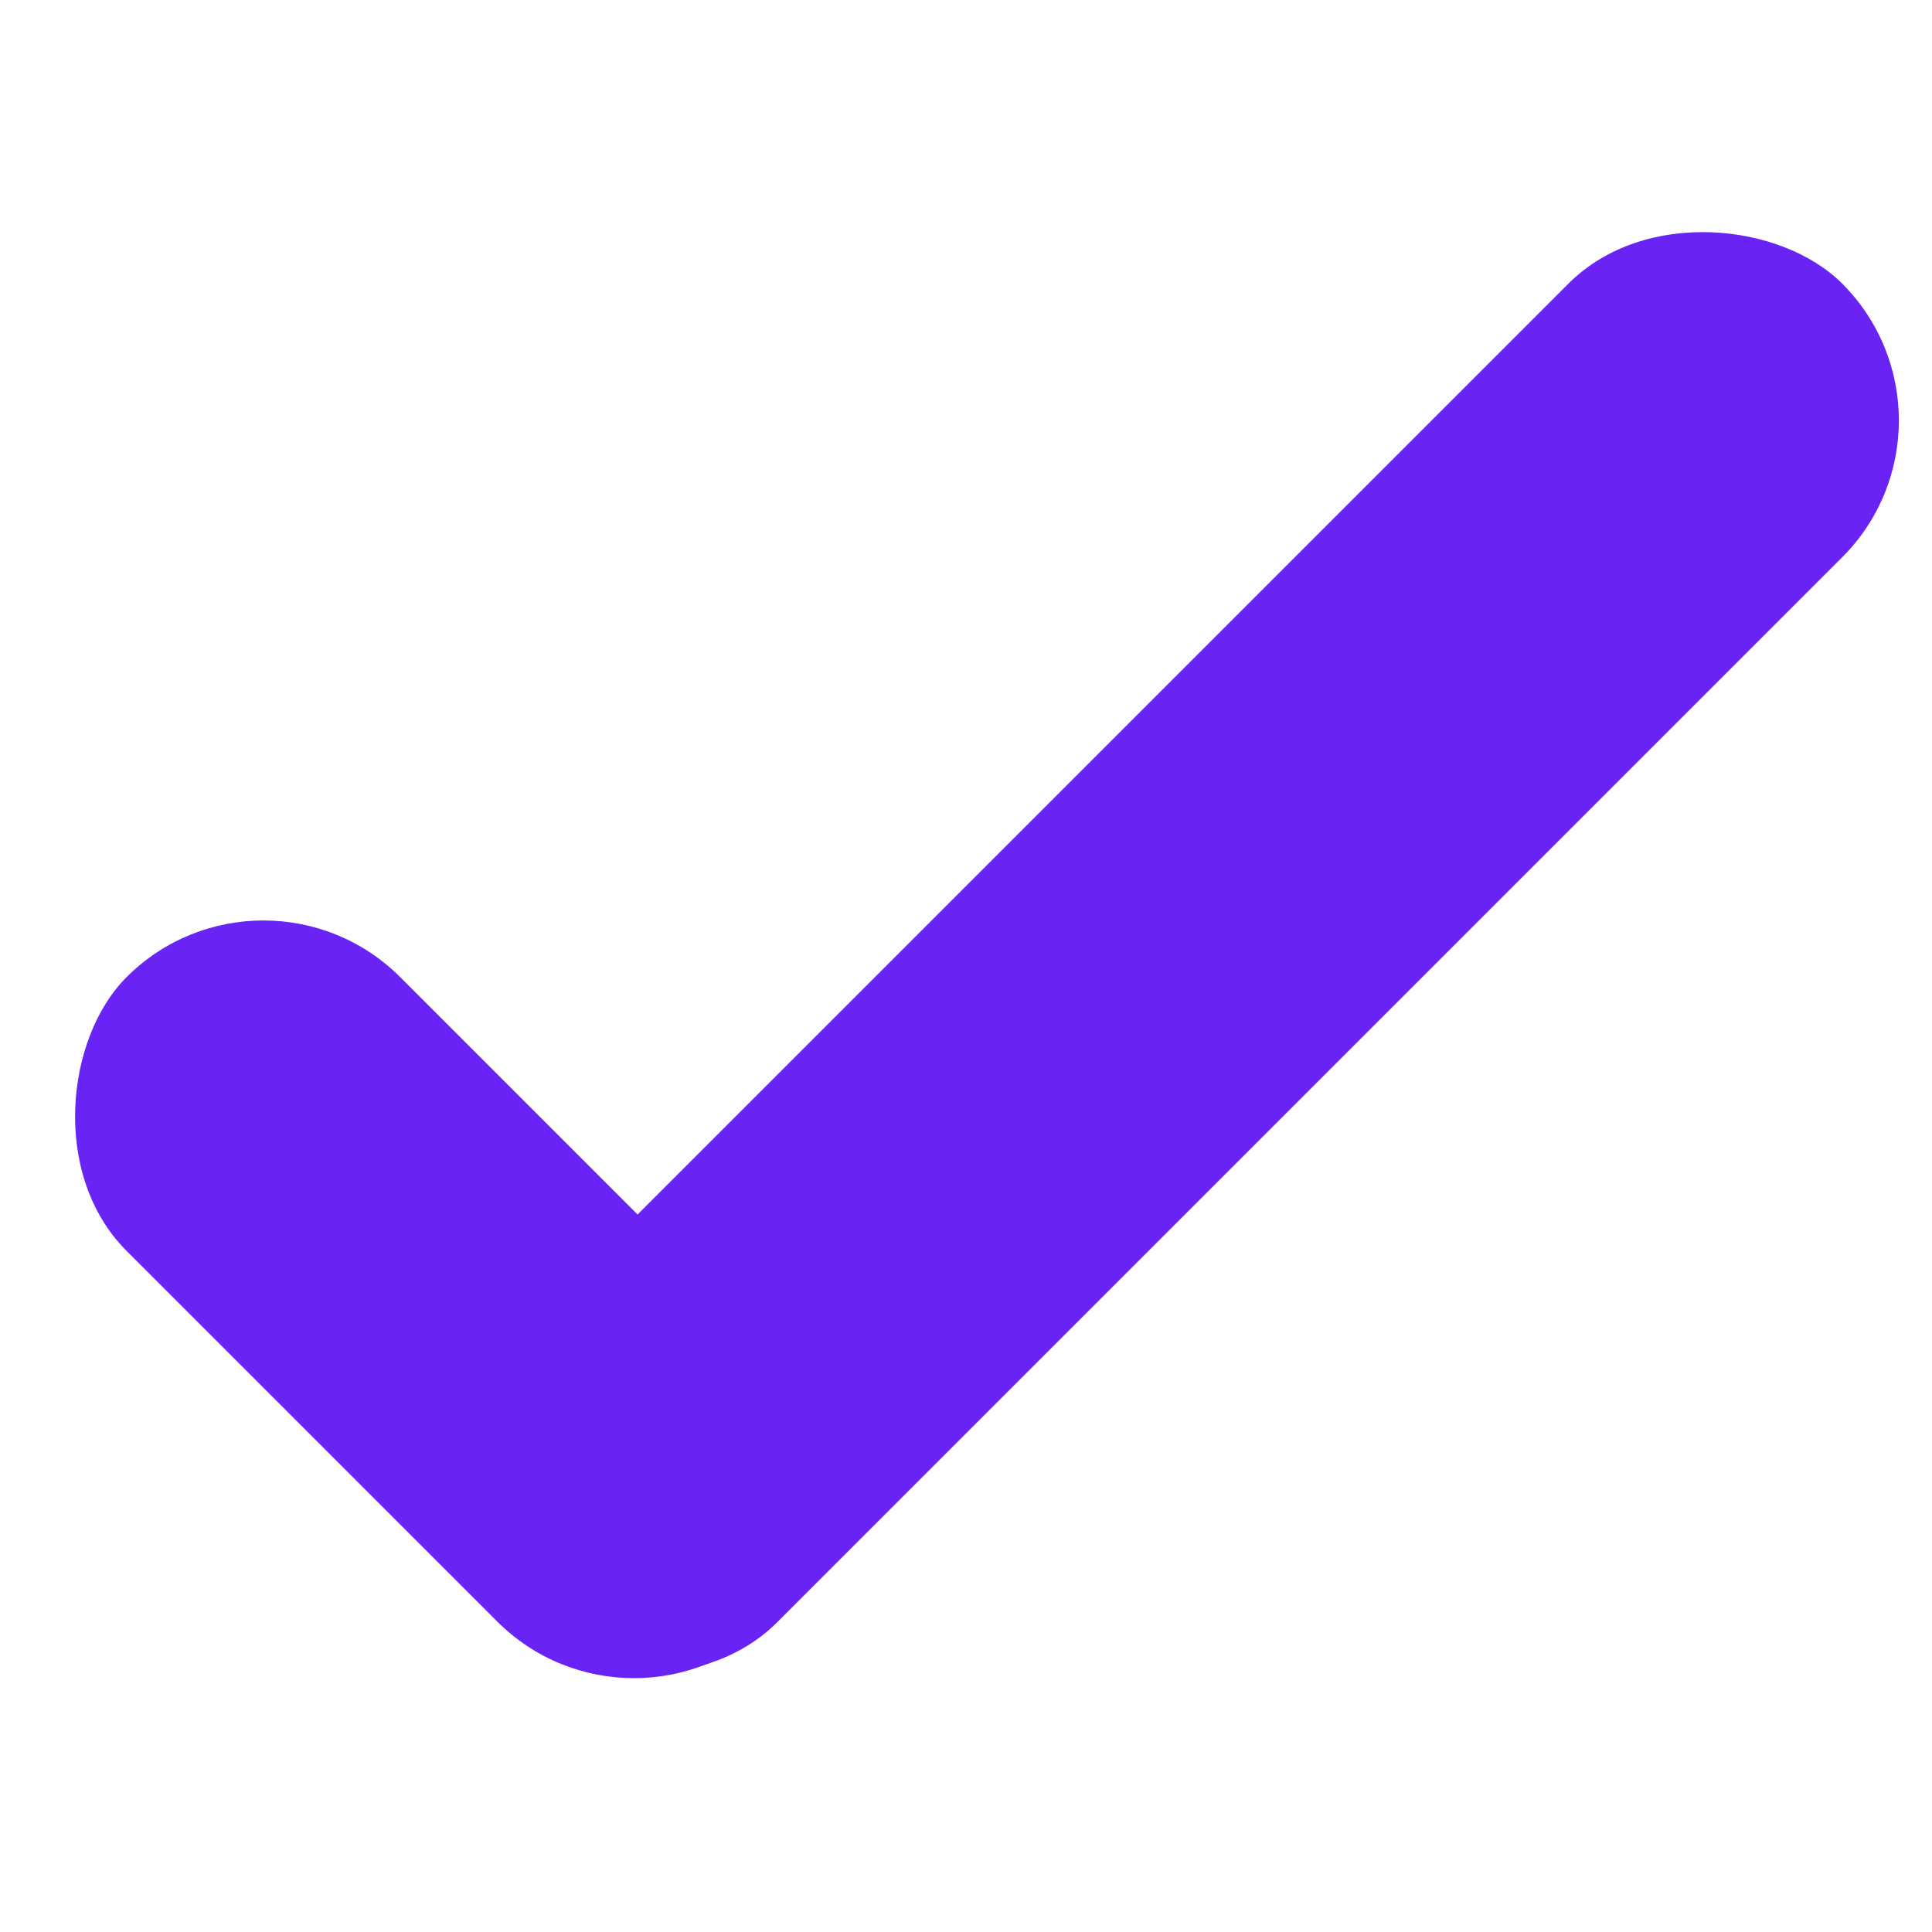
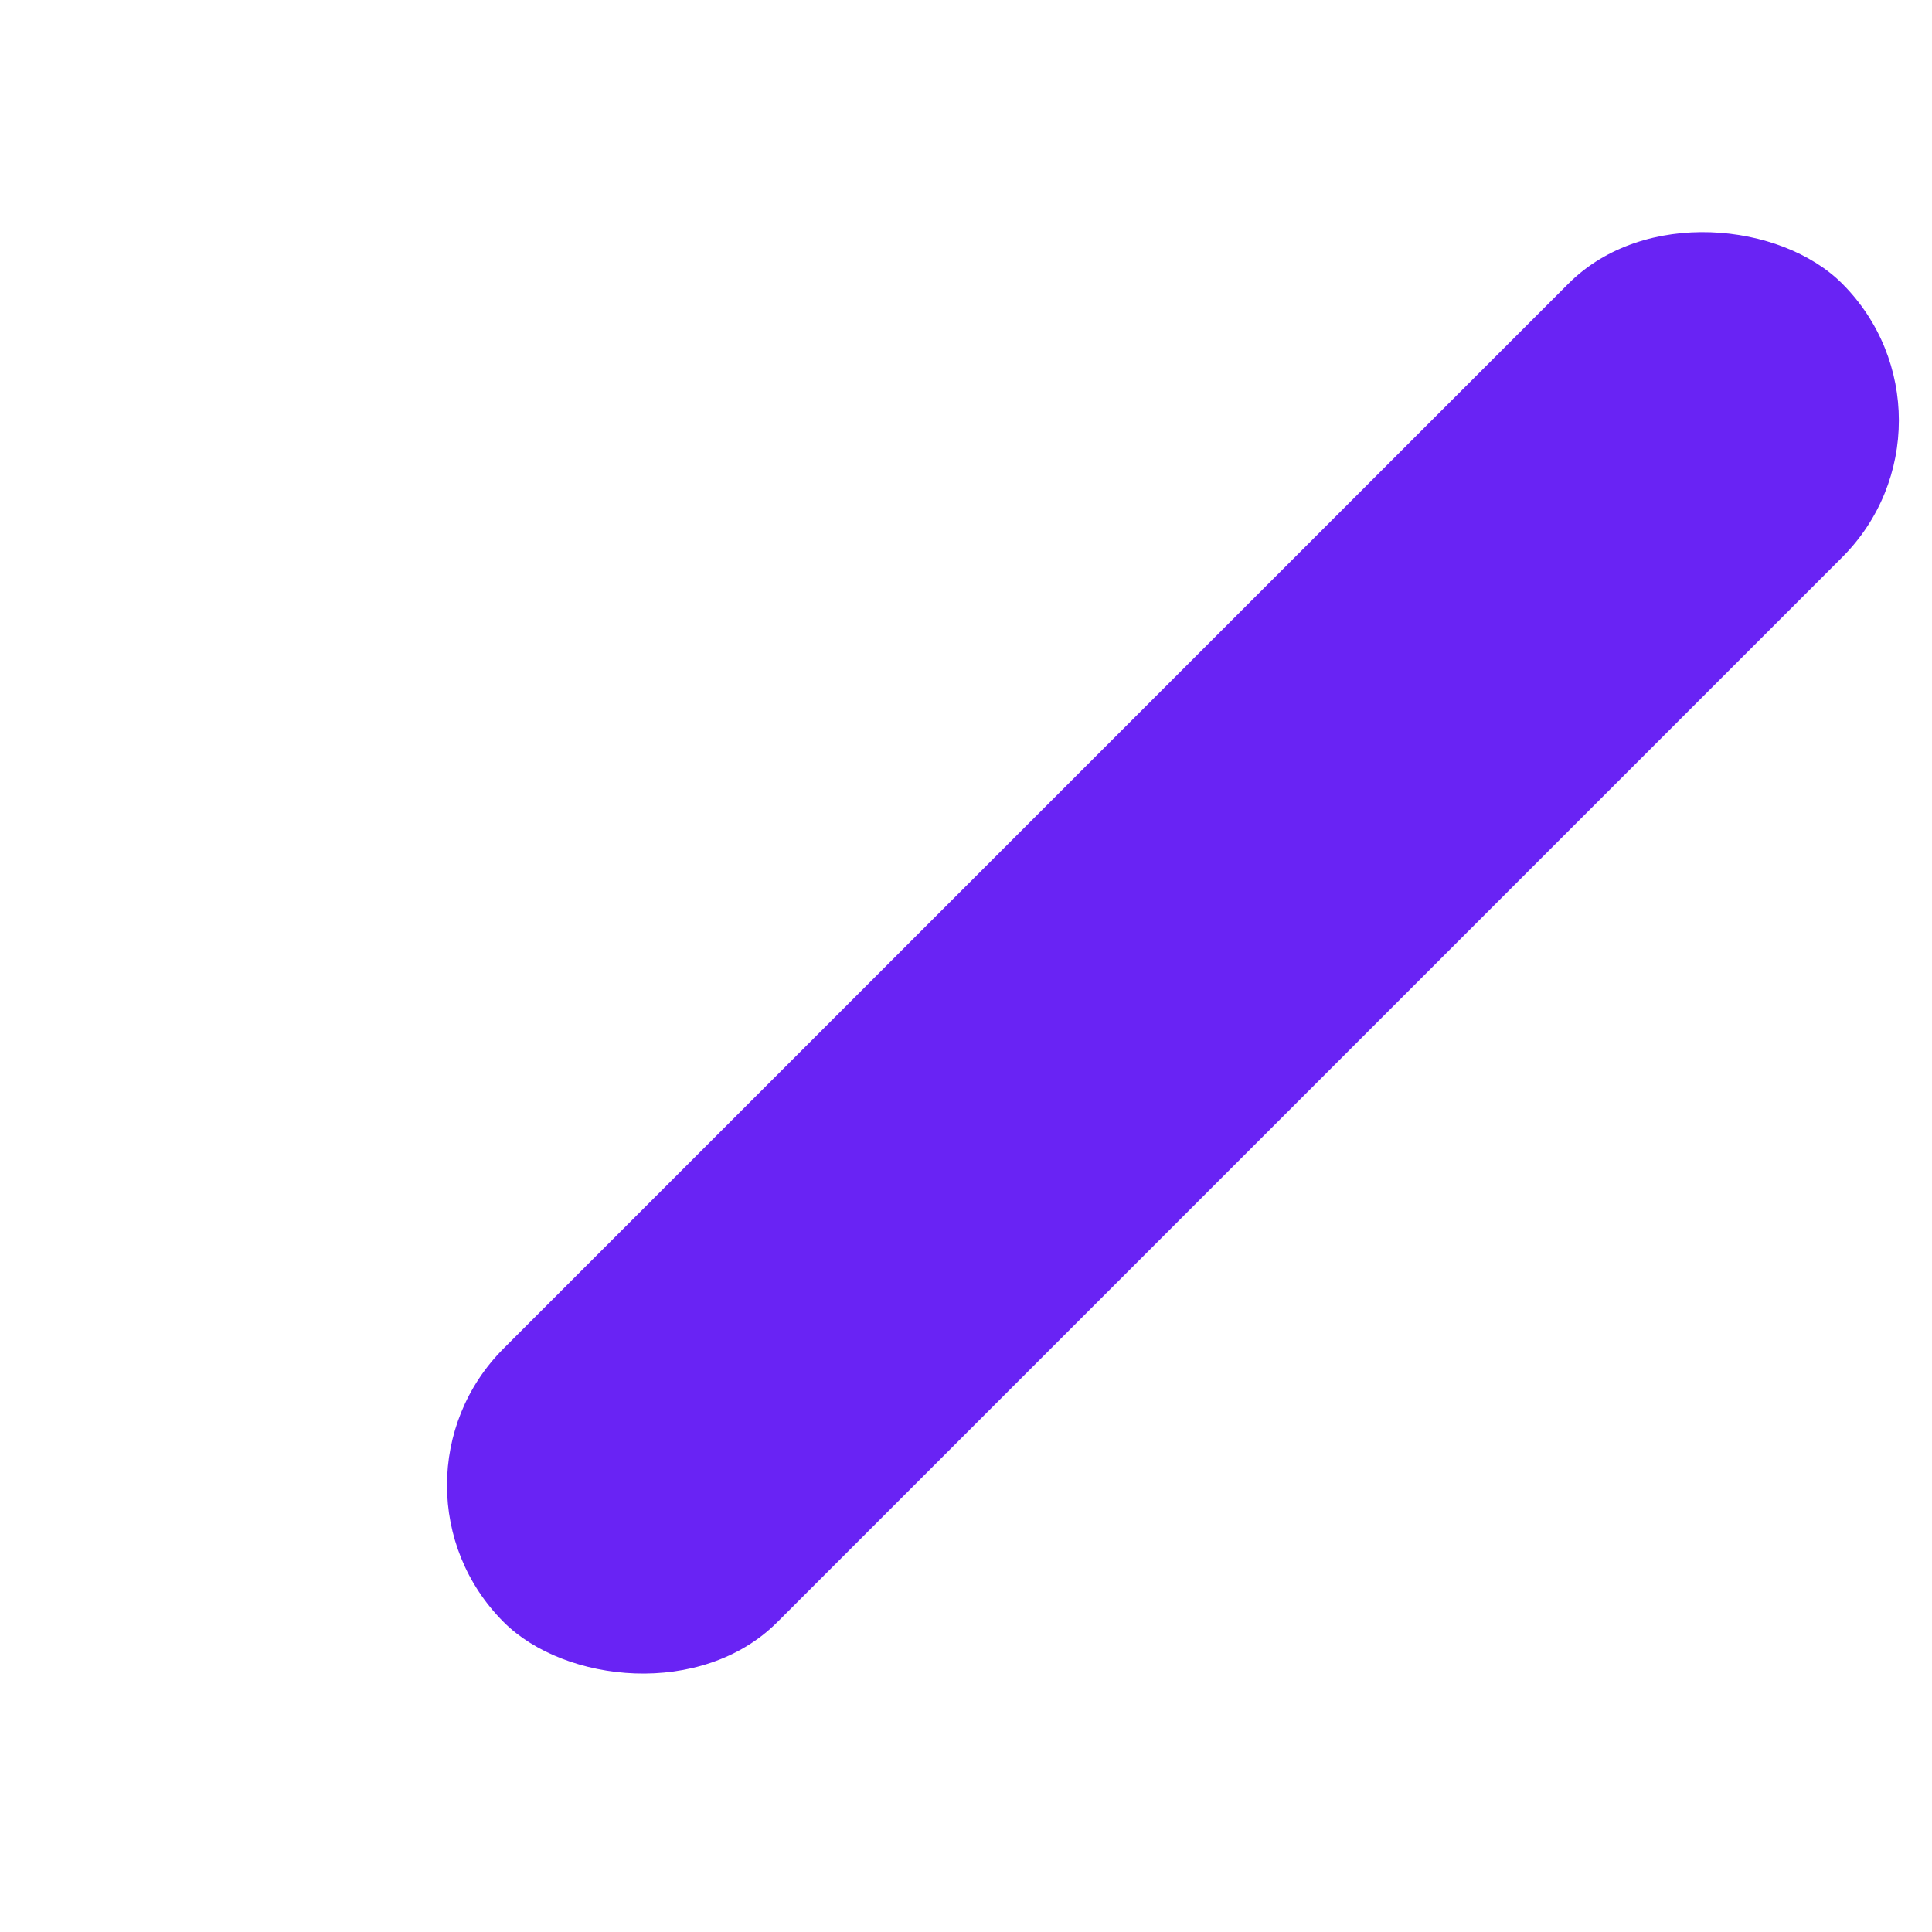
<svg xmlns="http://www.w3.org/2000/svg" width="21" height="21" viewBox="0 0 21 21" fill="none">
  <g clip-path="url(#clip0_752_1135)">
    <rect x="21.511" y="4.57" width="20.575" height="4.207" rx="2.103" transform="rotate(135 21.511 4.57)" fill="#6923F4" />
-     <rect x="2.863" y="9.134" width="9.904" height="4.207" rx="2.103" transform="rotate(45 2.863 9.134)" fill="#6923F4" />
  </g>
  <defs>
    <clipPath id="clip0_752_1135">
      <rect width="21" height="21" fill="white" />
    </clipPath>
  </defs>
</svg>